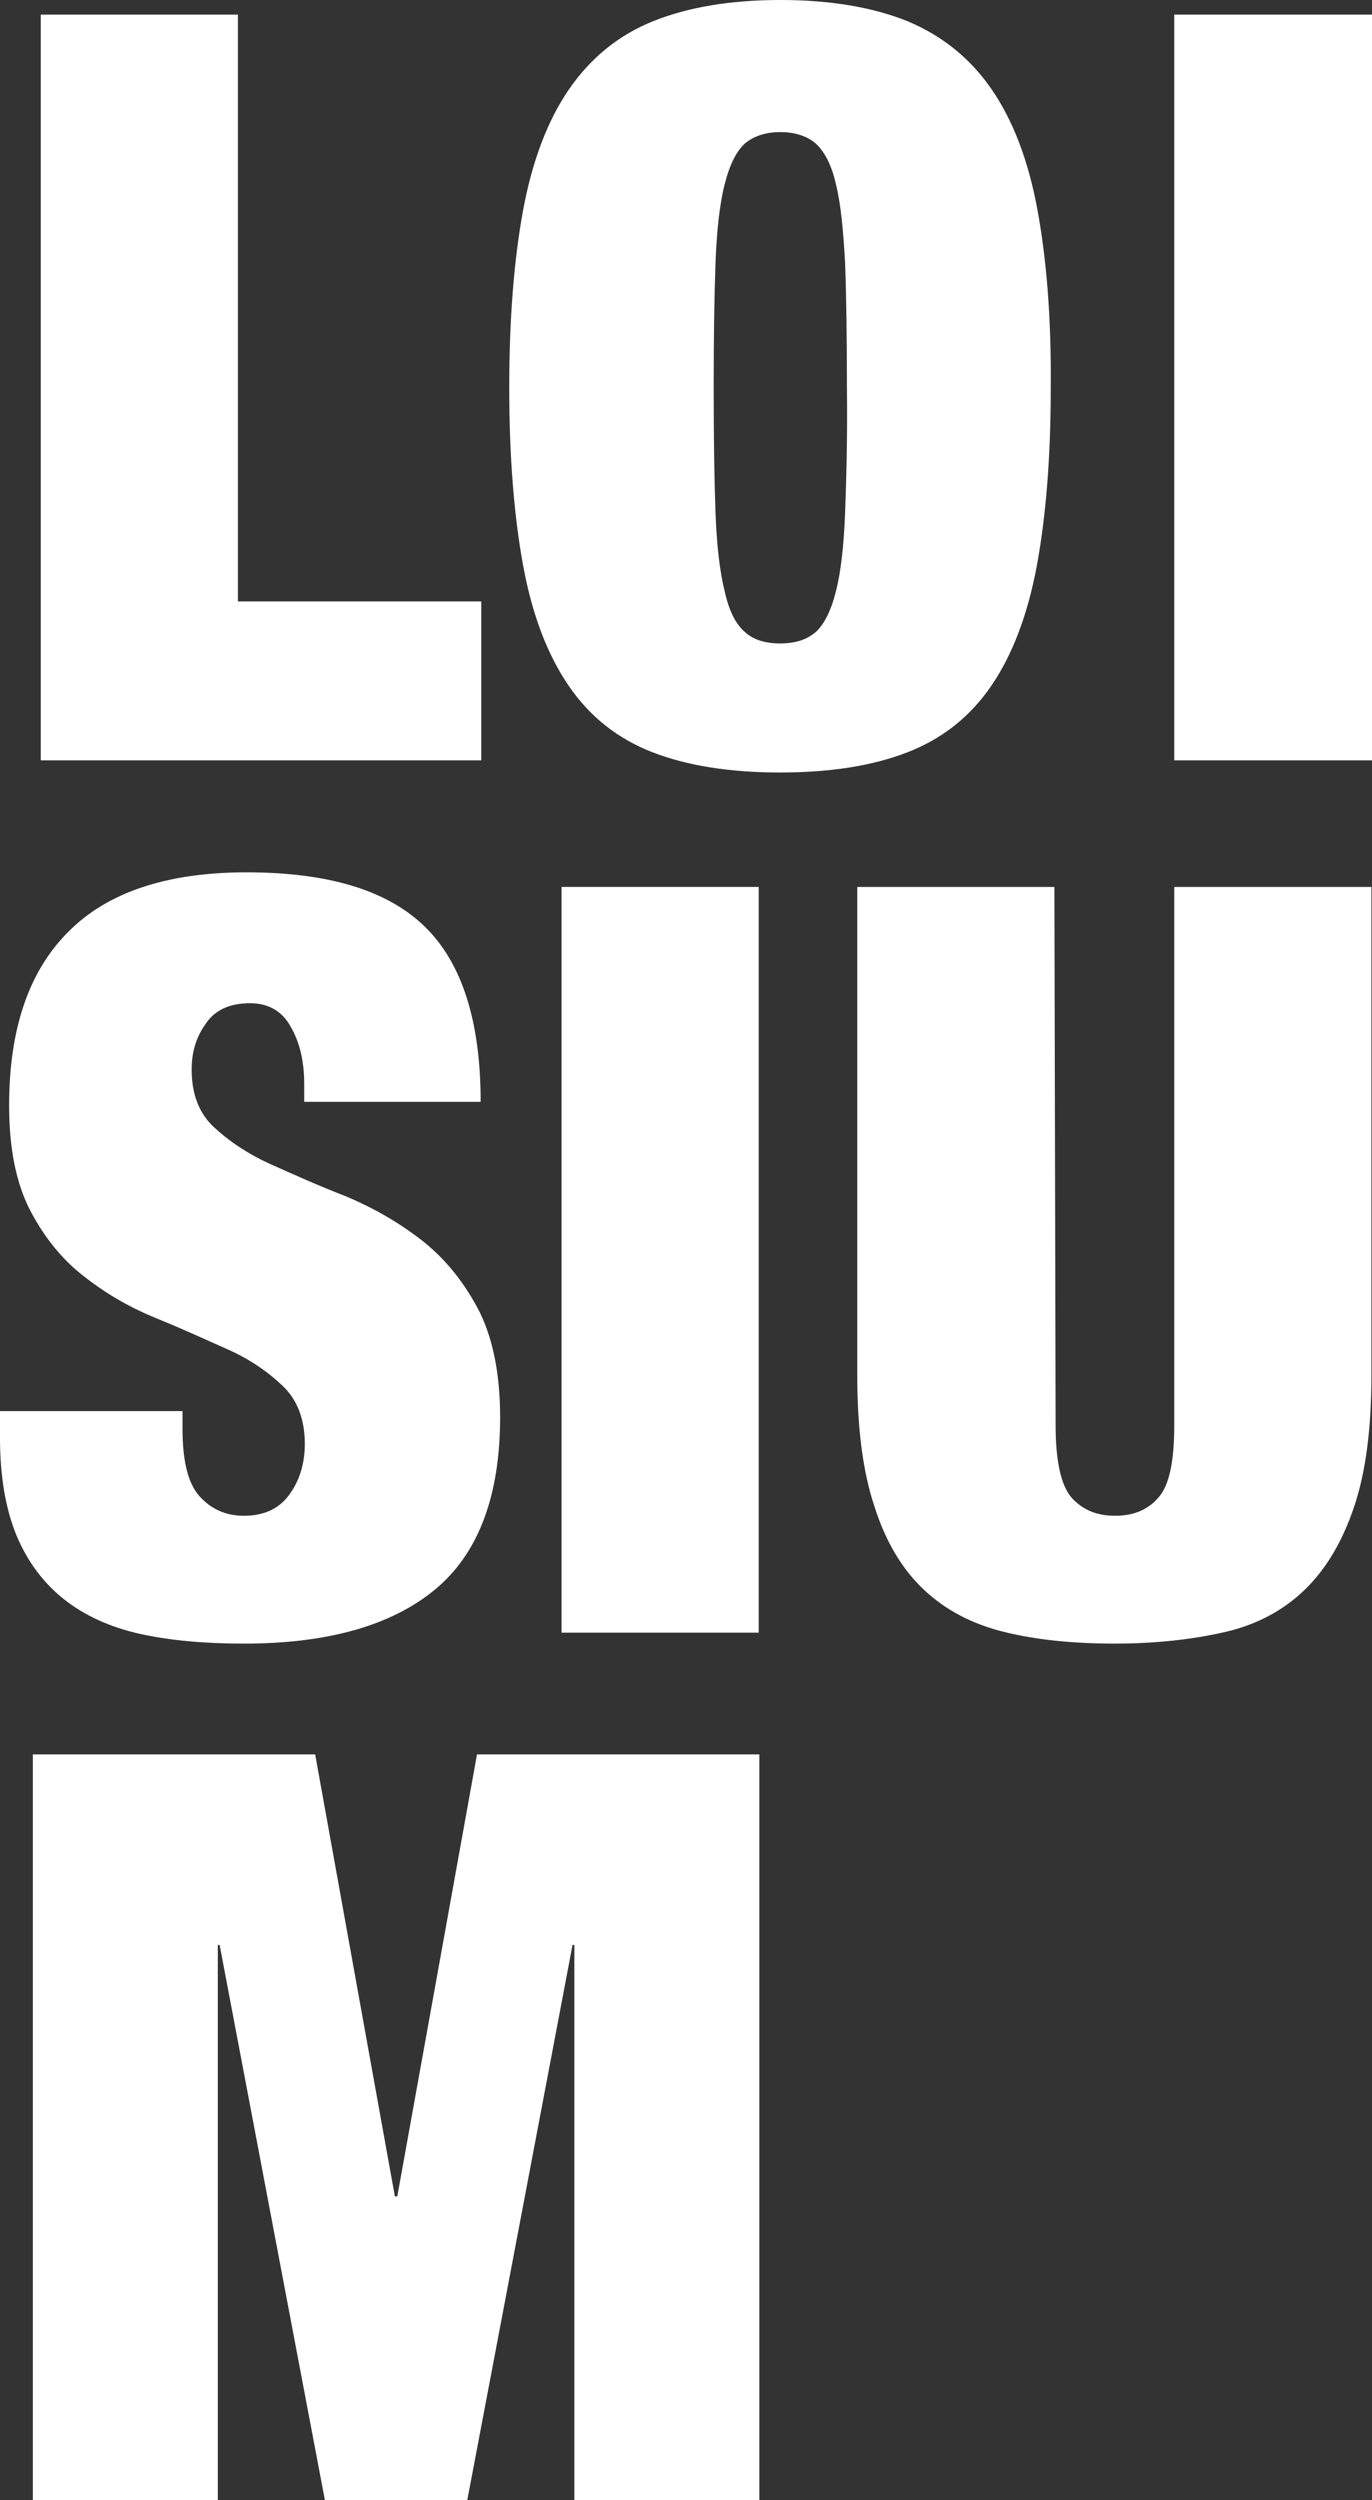
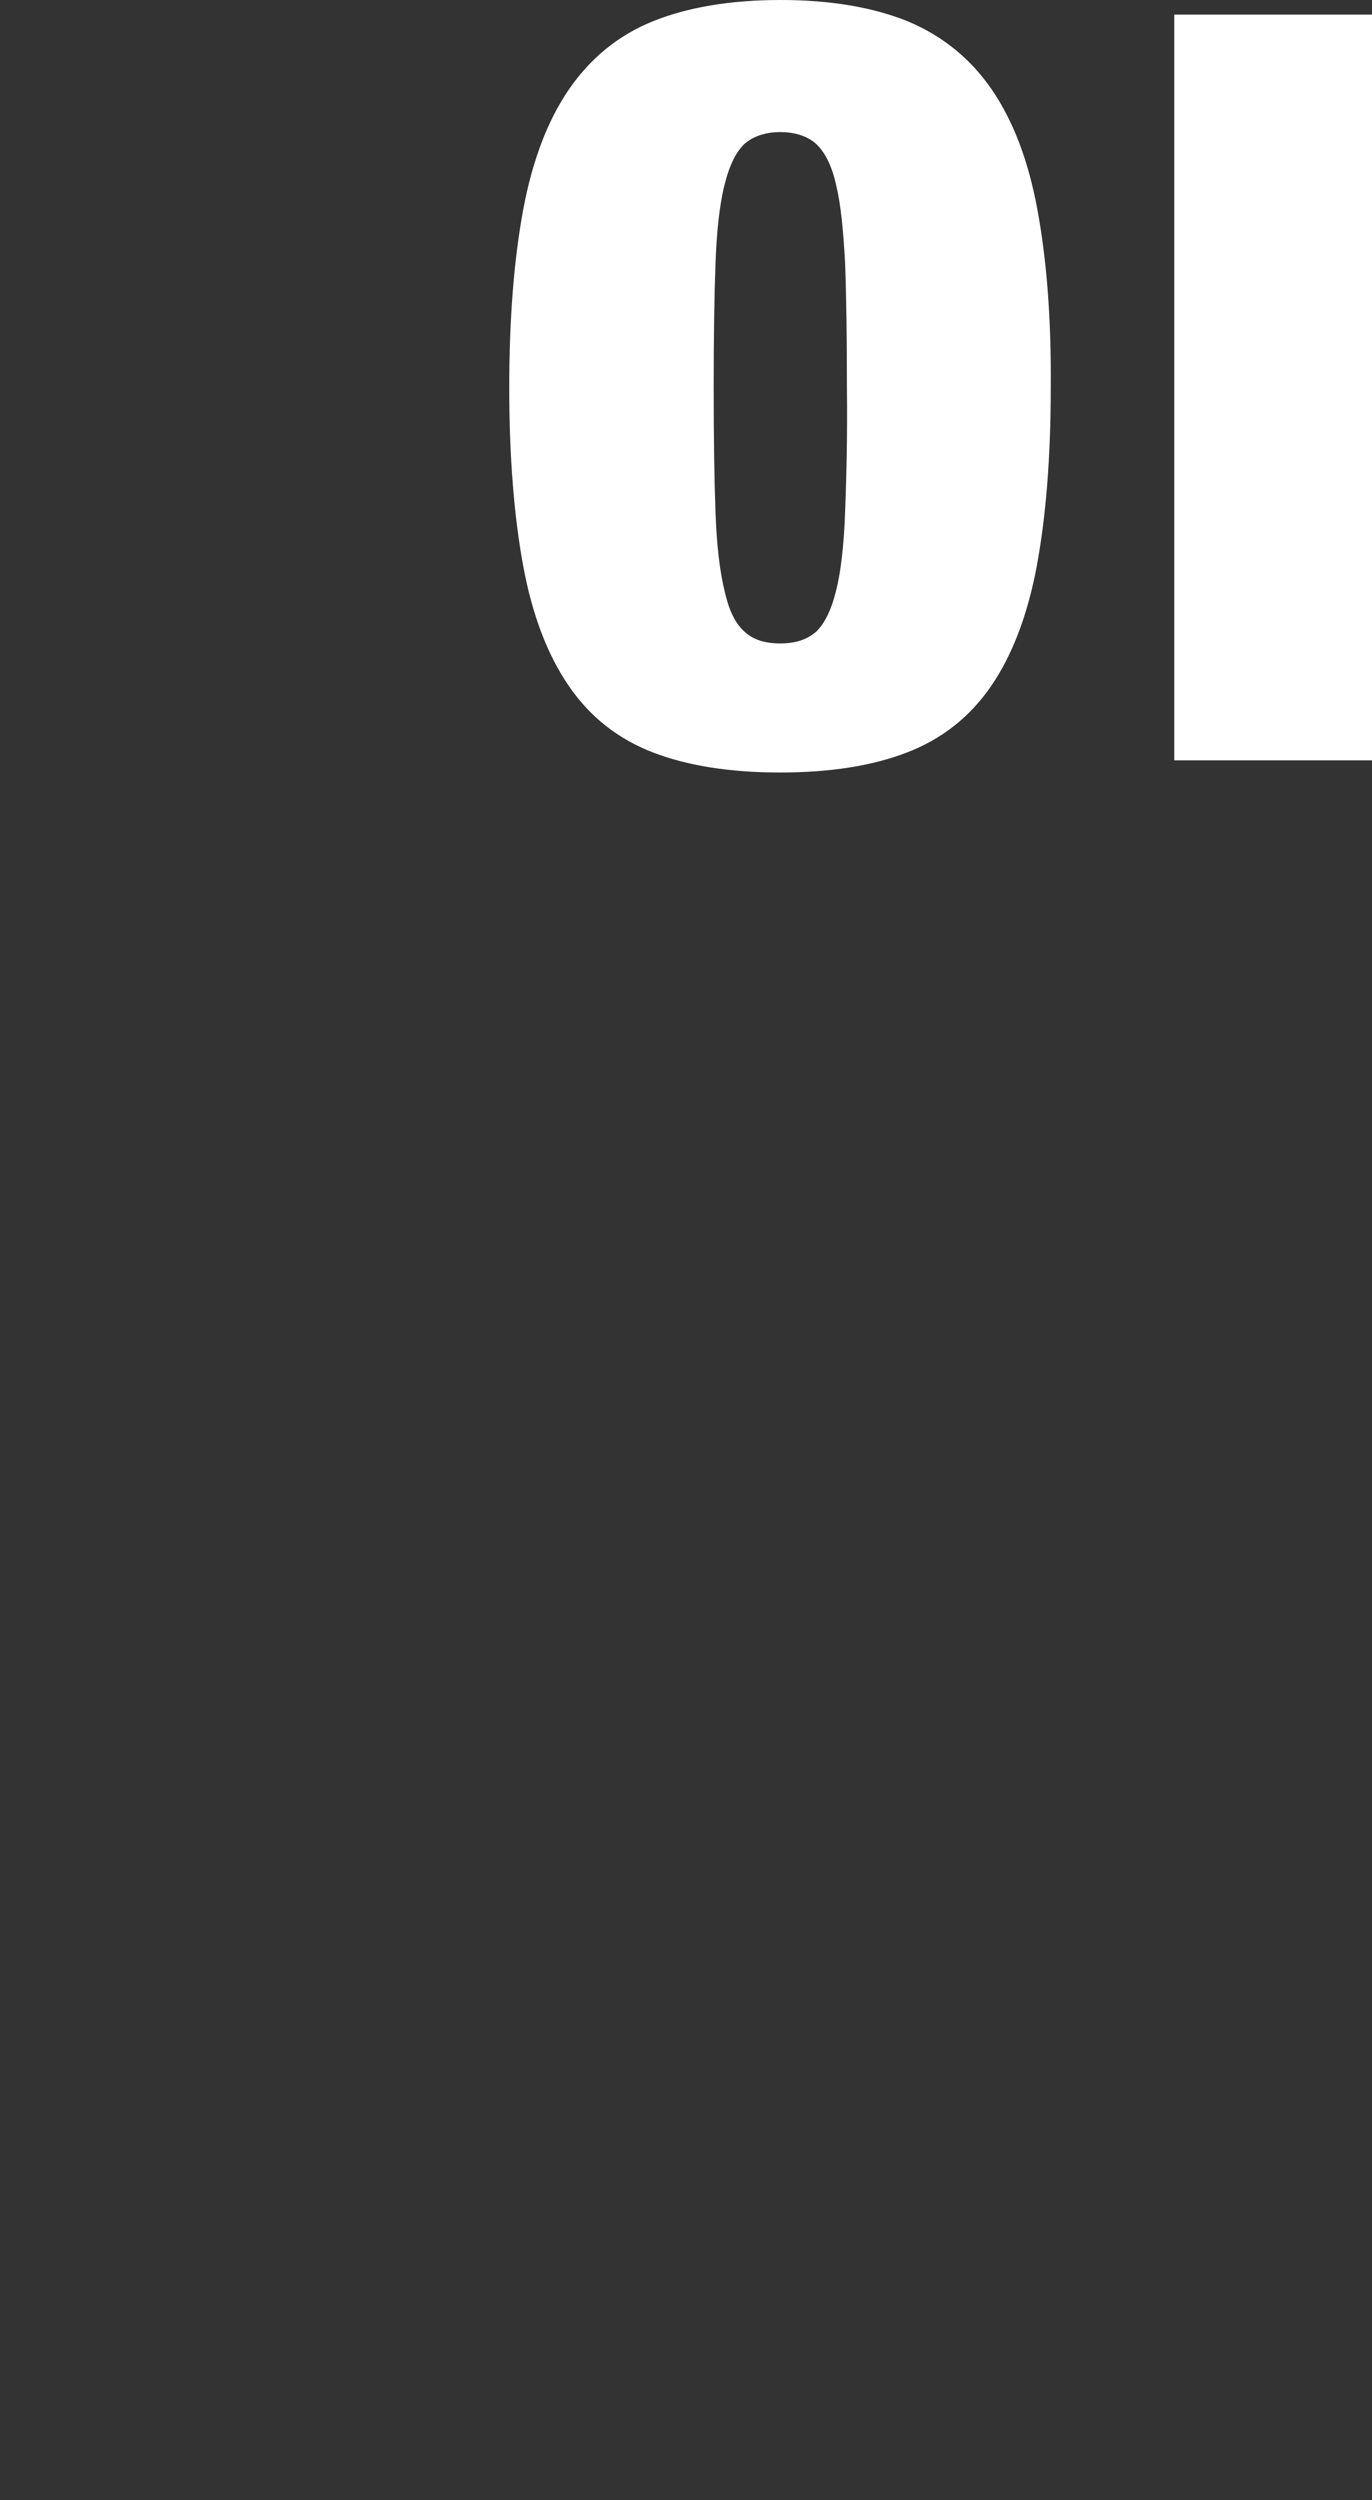
<svg xmlns="http://www.w3.org/2000/svg" version="1.1" id="Ebene_1" x="0px" y="0px" viewBox="0 0 225.5 410.7" style="enable-background:new 0 0 225.5 410.7;" xml:space="preserve">
  <rect x="0" y="0" width="225.5" height="410.7" fill="#333333" stroke="none" />
  <style type="text/css">
	.st0{fill:#FFFFFF;}
</style>
  <g>
-     <polygon class="st0" points="39.1,2.4 39.1,98.8 79.1,98.8 79.1,124.9 6.7,124.9 6.7,2.4  " />
    <rect x="193" y="2.4" class="st0" width="32.5" height="122.5" />
-     <path class="st0" d="M50,178.1c0-3.7-0.7-6.8-2.2-9.4c-1.4-2.6-3.7-3.9-6.7-3.9c-3.3,0-5.8,1.1-7.3,3.4c-1.6,2.2-2.3,4.7-2.3,7.5   c0,4,1.2,7.2,3.7,9.5c2.5,2.3,5.6,4.4,9.4,6.1c3.8,1.7,7.8,3.5,12.2,5.2c4.3,1.8,8.4,4.1,12.2,7s6.9,6.6,9.4,11.2   c2.5,4.6,3.8,10.7,3.8,18.1c0,13-3.6,22.5-10.8,28.4c-7.2,5.9-17.7,8.8-31.3,8.8c-6.4,0-12.1-0.5-17.1-1.6c-4.9-1.1-9.1-3-12.5-5.7   c-3.4-2.7-6-6.2-7.8-10.5c-1.8-4.4-2.7-9.7-2.7-16.1v-4.3h30v2.9c0,5.3,0.9,9,2.8,11.1c1.9,2.1,4.3,3.2,7.3,3.2   c3.2,0,5.7-1.1,7.4-3.4c1.7-2.3,2.6-5.1,2.6-8.4c0-4-1.2-7.2-3.6-9.5c-2.4-2.3-5.4-4.4-9-6c-3.6-1.6-7.5-3.4-11.7-5.1   c-4.2-1.7-8.1-3.9-11.7-6.7c-3.6-2.7-6.6-6.3-9-10.8c-2.4-4.5-3.6-10.3-3.6-17.5c0-12.5,3.2-22,9.7-28.5c6.4-6.5,16.2-9.8,29.3-9.8   c13.6,0,23.3,3,29.4,9c6.1,6,9.1,15.6,9.1,28.7H50L50,178.1L50,178.1z" />
-     <rect x="92.3" y="145.7" class="st0" width="32.4" height="122.5" />
-     <path class="st0" d="M173.5,234.1c0,6,0.9,9.9,2.6,11.9c1.8,2,4.1,3,7.2,3c3,0,5.4-1,7.1-3c1.8-2,2.6-6,2.6-11.9v-88.4h32.4V226   c0,8.6-0.9,15.7-2.8,21.4c-1.9,5.7-4.6,10.3-8.1,13.7c-3.5,3.4-7.9,5.8-13.2,7c-5.2,1.2-11.3,1.9-18.1,1.9   c-6.7,0-12.8-0.6-18.1-1.9c-5.3-1.3-9.7-3.6-13.3-7c-3.6-3.4-6.3-8-8.1-13.7c-1.9-5.7-2.8-12.9-2.8-21.4v-80.3h32.4L173.5,234.1   L173.5,234.1z" />
-     <polygon class="st0" points="51.8,288.2 64.9,360.8 65.3,360.8 78.4,288.2 124.8,288.2 124.8,410.7 94.4,410.7 94.4,319.5    94.1,319.5 76.8,410.7 53.4,410.7 36.1,319.5 35.8,319.5 35.8,410.7 5.4,410.7 5.4,288.2  " />
    <path class="st0" d="M170.5,34.4c-1.5-8.1-4-14.6-7.5-19.7c-3.5-5.1-8.1-8.8-13.8-11.2C143.5,1.2,136.5,0,128.3,0   C120,0,113,1.2,107.3,3.5c-5.7,2.3-10.3,6.1-13.8,11.2c-3.5,5.1-6,11.7-7.5,19.7c-1.5,8.1-2.3,17.8-2.3,29.3   c0,11.4,0.8,21.2,2.3,29.3c1.5,8.1,4,14.6,7.5,19.7c3.5,5.1,8.1,8.7,13.8,10.9c5.7,2.2,12.7,3.3,20.9,3.3c8.3,0,15.2-1.1,20.9-3.3   c5.7-2.2,10.3-5.8,13.8-10.9c3.5-5.1,6-11.7,7.5-19.7c1.5-8.1,2.3-17.8,2.3-29.3C172.8,52.2,172,42.5,170.5,34.4z M138.9,84.2   c-0.2,5.4-0.7,9.8-1.5,12.9c-0.8,3.2-1.9,5.4-3.3,6.7c-1.5,1.3-3.4,1.9-5.9,1.9c-2.4,0-4.4-0.6-5.8-1.9c-1.5-1.3-2.6-3.5-3.3-6.7   c-0.8-3.2-1.3-7.5-1.5-12.9c-0.2-5.4-0.3-12.3-0.3-20.5c0-8.2,0.1-15.1,0.3-20.5c0.2-5.4,0.7-9.8,1.5-12.9c0.8-3.2,1.9-5.4,3.3-6.7   c1.4-1.2,3.4-1.9,5.8-1.9c2.4,0,4.4,0.6,5.9,1.9c1.4,1.3,2.6,3.5,3.3,6.7c0.8,3.2,1.2,7.5,1.5,12.9c0.2,5.4,0.3,12.3,0.3,20.5   C139.3,71.9,139.1,78.7,138.9,84.2z" />
  </g>
</svg>